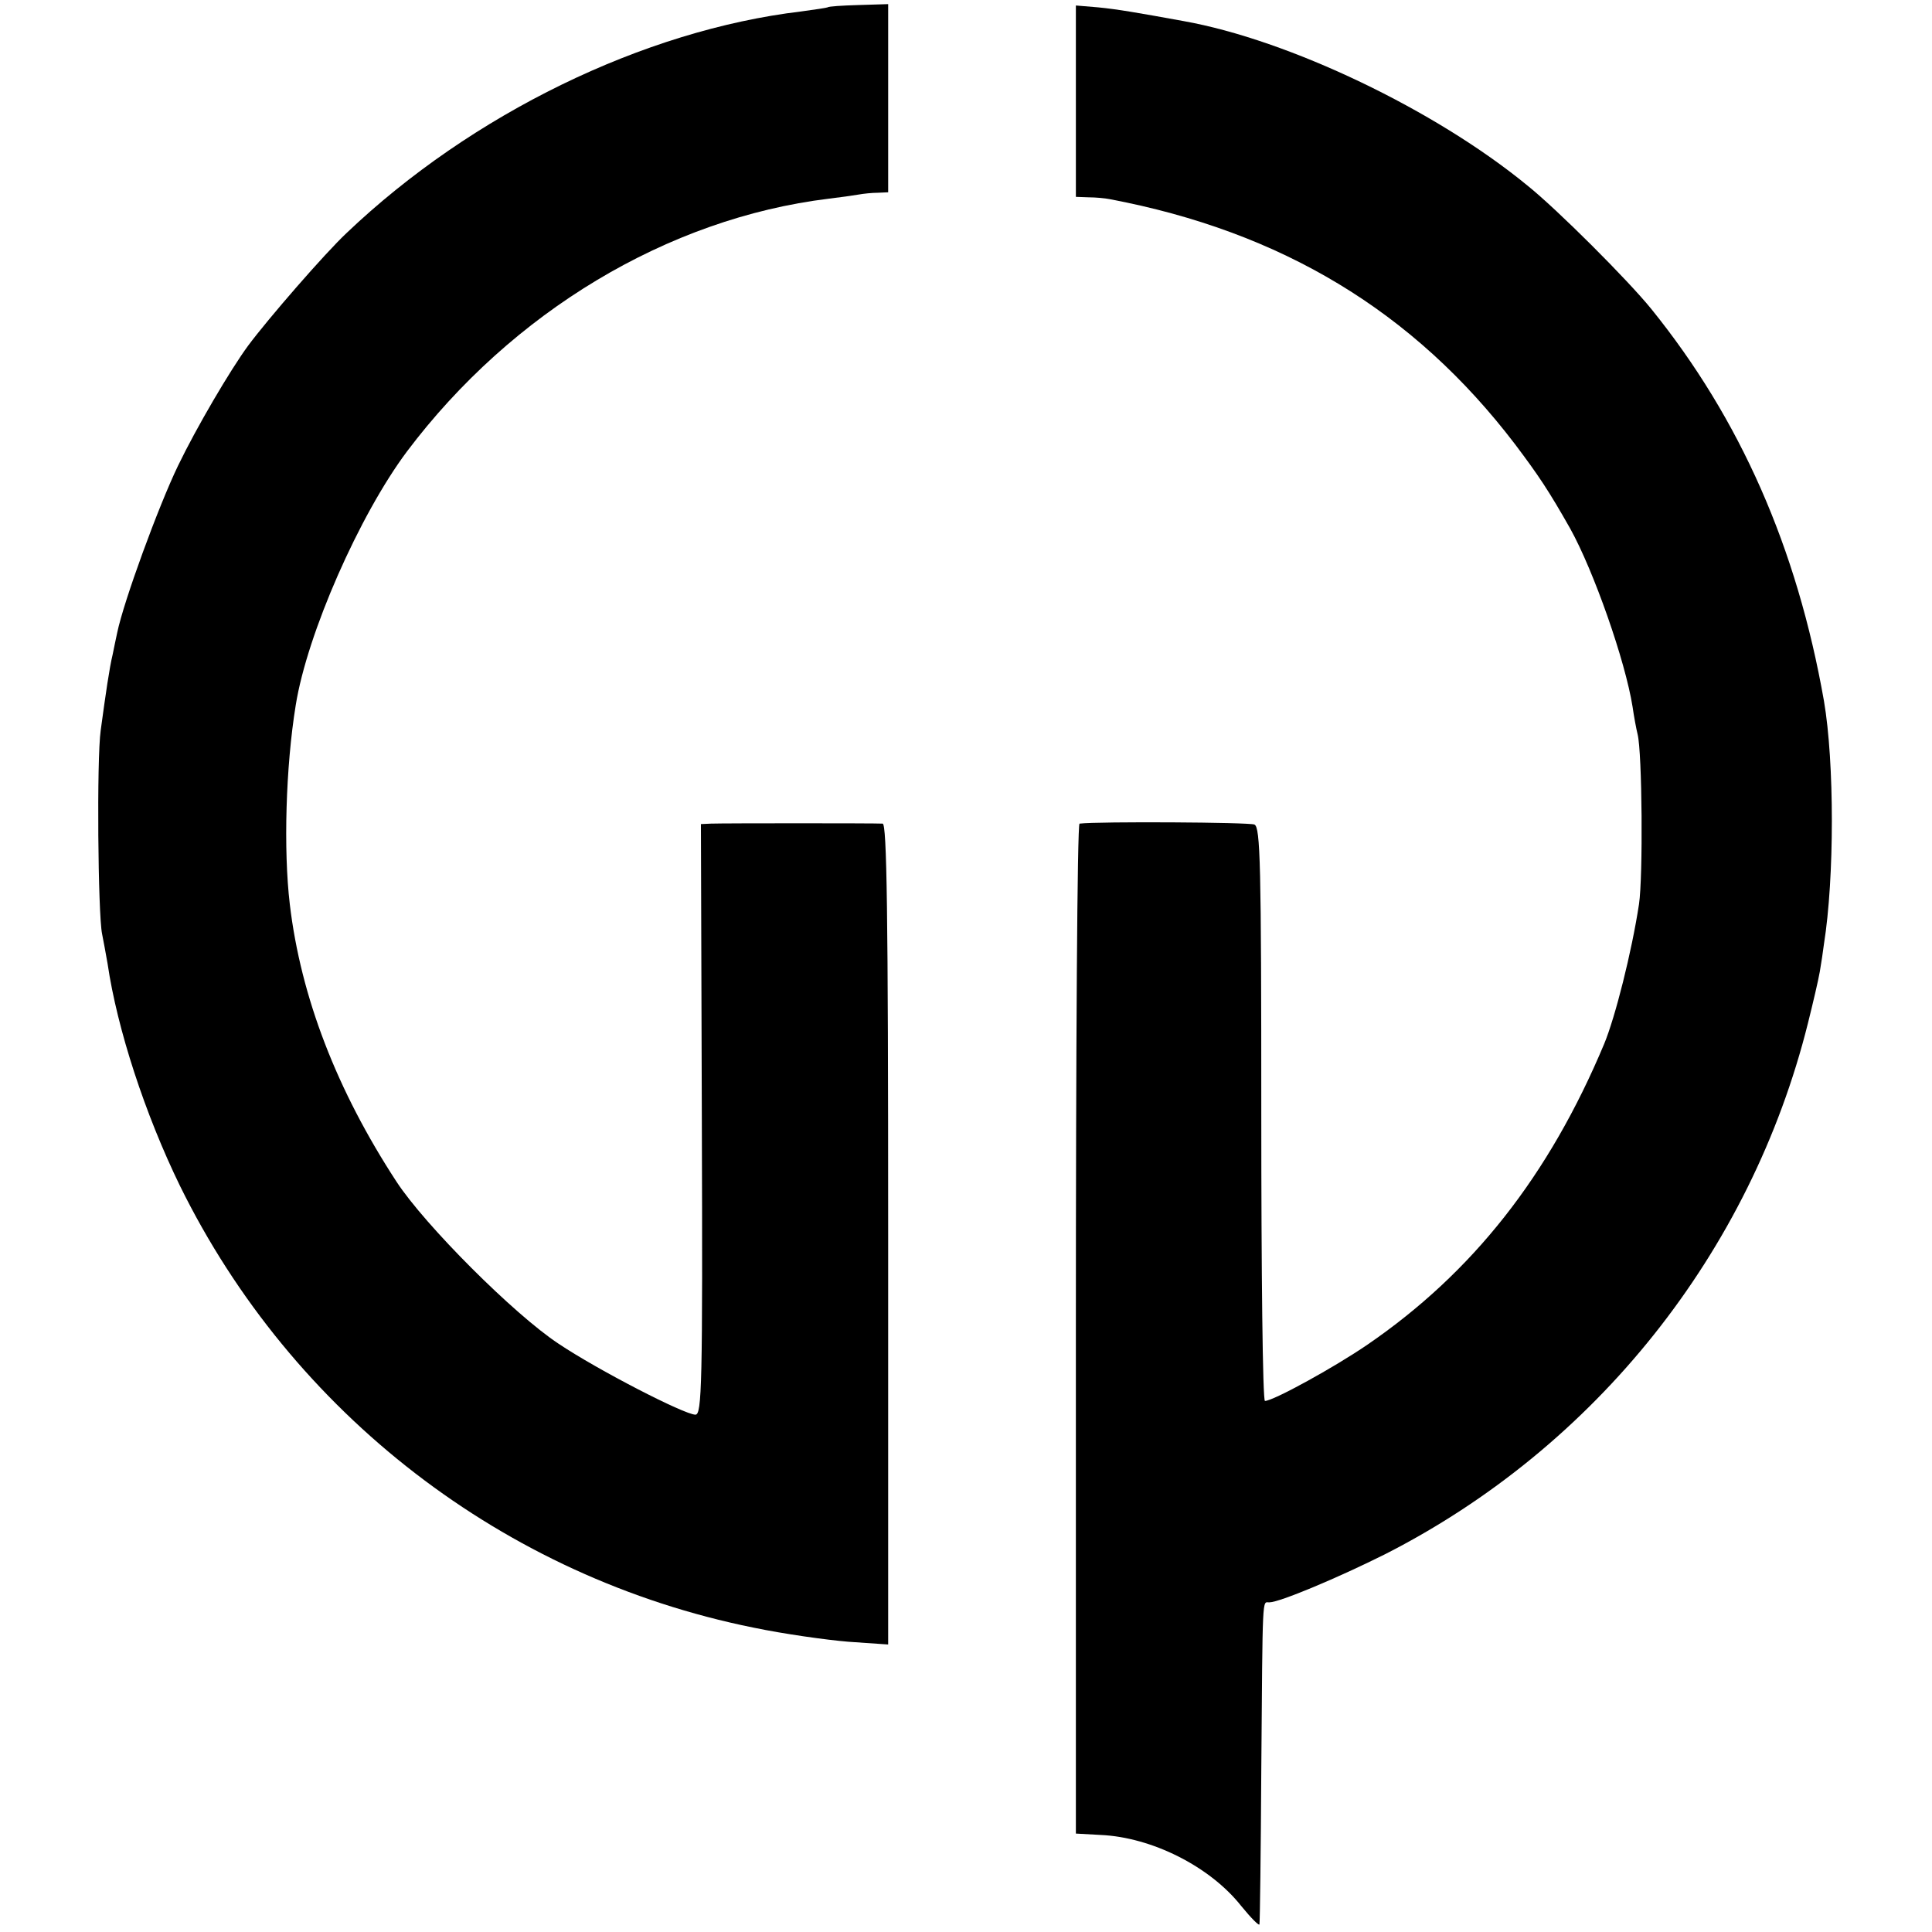
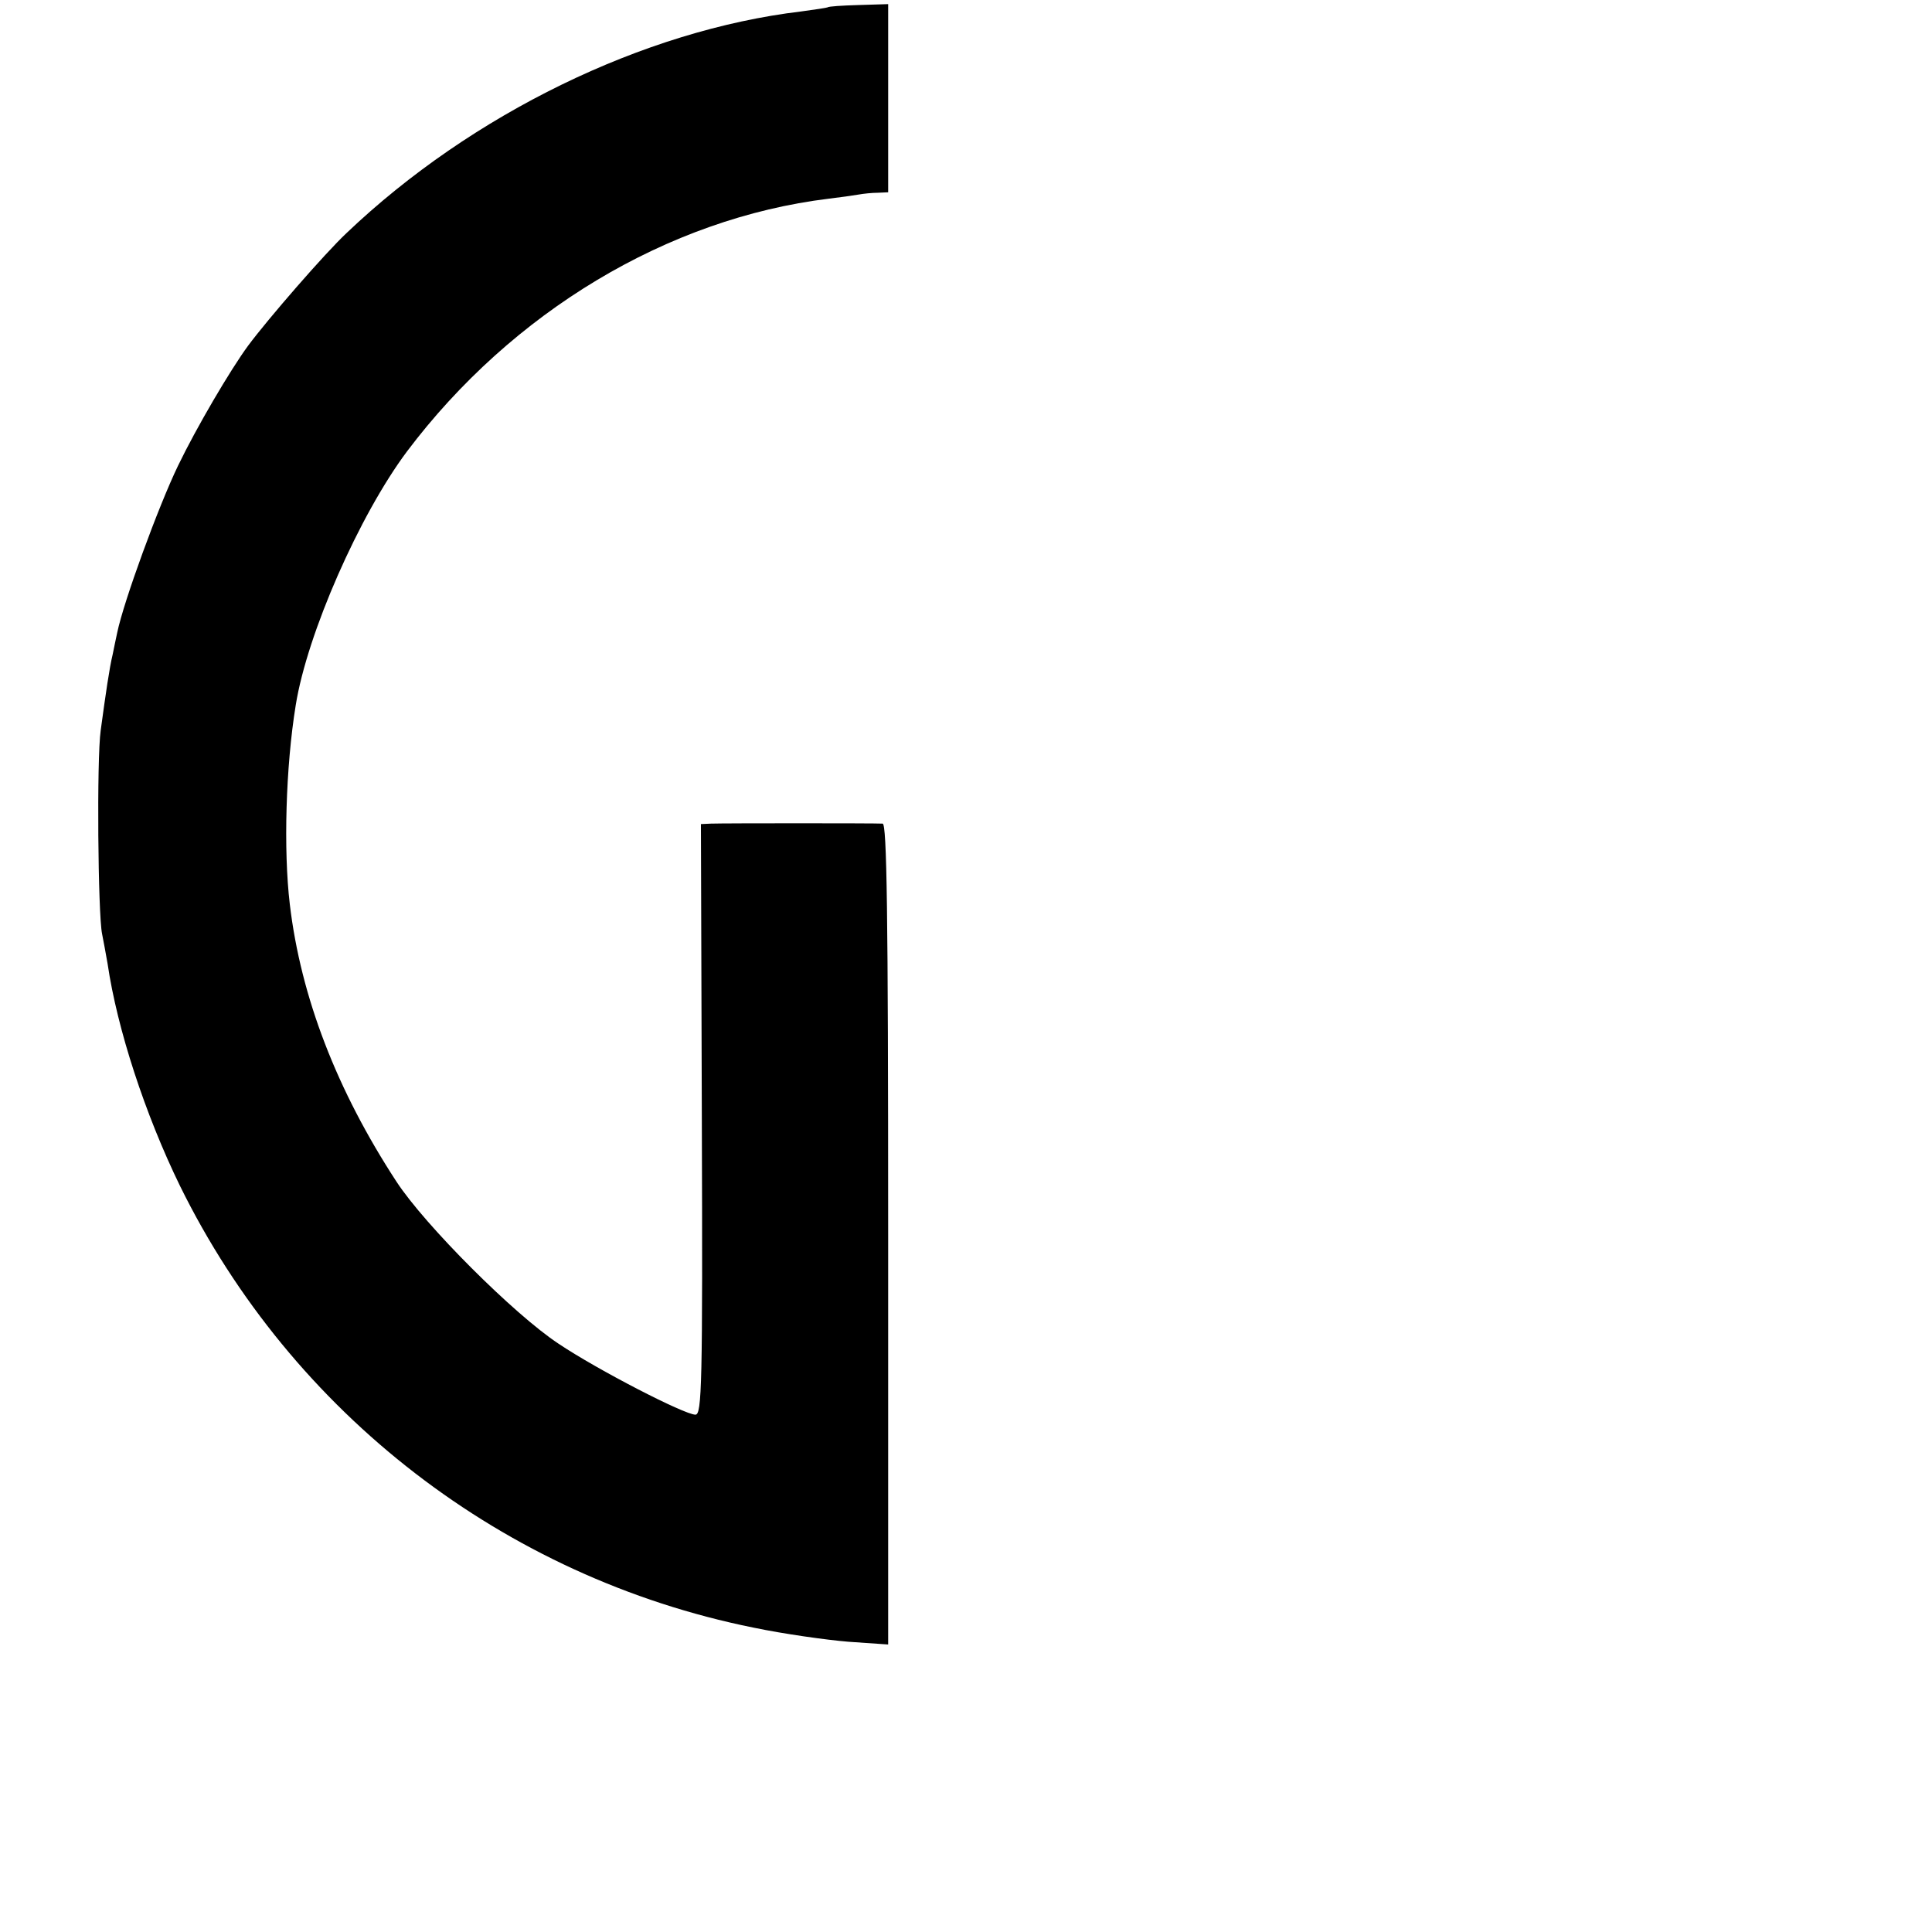
<svg xmlns="http://www.w3.org/2000/svg" version="1.0" width="422pt" height="422pt" viewBox="0 0 422 422" preserveAspectRatio="xMidYMid meet">
  <g transform="translate(0,422) scale(0.1,-0.1)" fill="#000000" stroke="none">
    <path d="M1808 4204 c-2 -1 -28 -5 -58 -9 -344 -41 -720 -224 -993 -484 -47 -44 -172 -188 -215 -246 -39 -53 -113 -179 -153 -262 -43 -89 -119 -297 -133 -365 -3 -13 -7 -34 -10 -48 -7 -29 -15 -84 -26 -165 -9 -63 -6 -402 3 -445 3 -14 8 -43 12 -65 21 -143 82 -329 158 -485 245 -498 708 -855 1252 -965 67 -14 160 -27 208 -31 l87 -6 0 896 c0 710 -3 896 -12 897 -17 1 -347 1 -375 0 l-22 -1 2 -645 c2 -582 0 -645 -14 -645 -24 0 -214 98 -299 155 -97 64 -292 259 -354 354 -130 199 -209 403 -233 606 -14 118 -9 300 13 435 25 156 139 415 243 554 229 304 569 509 921 552 25 3 54 7 65 9 11 2 30 4 43 4 l22 1 0 205 0 206 -65 -2 c-35 -1 -66 -3 -67 -5z" />
-     <path d="M2350 3999 l0 -209 28 -1 c15 0 36 -2 46 -4 375 -71 664 -245 885 -535 52 -69 74 -102 121 -185 51 -92 120 -288 136 -389 3 -21 8 -48 11 -60 10 -40 12 -311 3 -371 -16 -105 -52 -247 -76 -305 -121 -289 -288 -500 -517 -657 -73 -50 -206 -123 -224 -123 -5 0 -8 282 -8 626 0 548 -2 627 -15 633 -11 5 -340 7 -382 2 -5 -1 -8 -497 -8 -1104 l0 -1102 54 -3 c112 -5 239 -69 307 -155 22 -27 40 -45 40 -40 1 4 3 157 4 338 3 388 2 365 17 365 23 0 151 54 253 105 460 234 799 659 924 1160 11 44 23 95 26 113 3 17 7 44 9 60 23 144 23 397 0 531 -59 335 -183 616 -377 856 -51 63 -206 218 -271 270 -201 165 -521 318 -751 359 -99 18 -145 26 -187 30 l-48 4 0 -209z" />
  </g>
</svg>